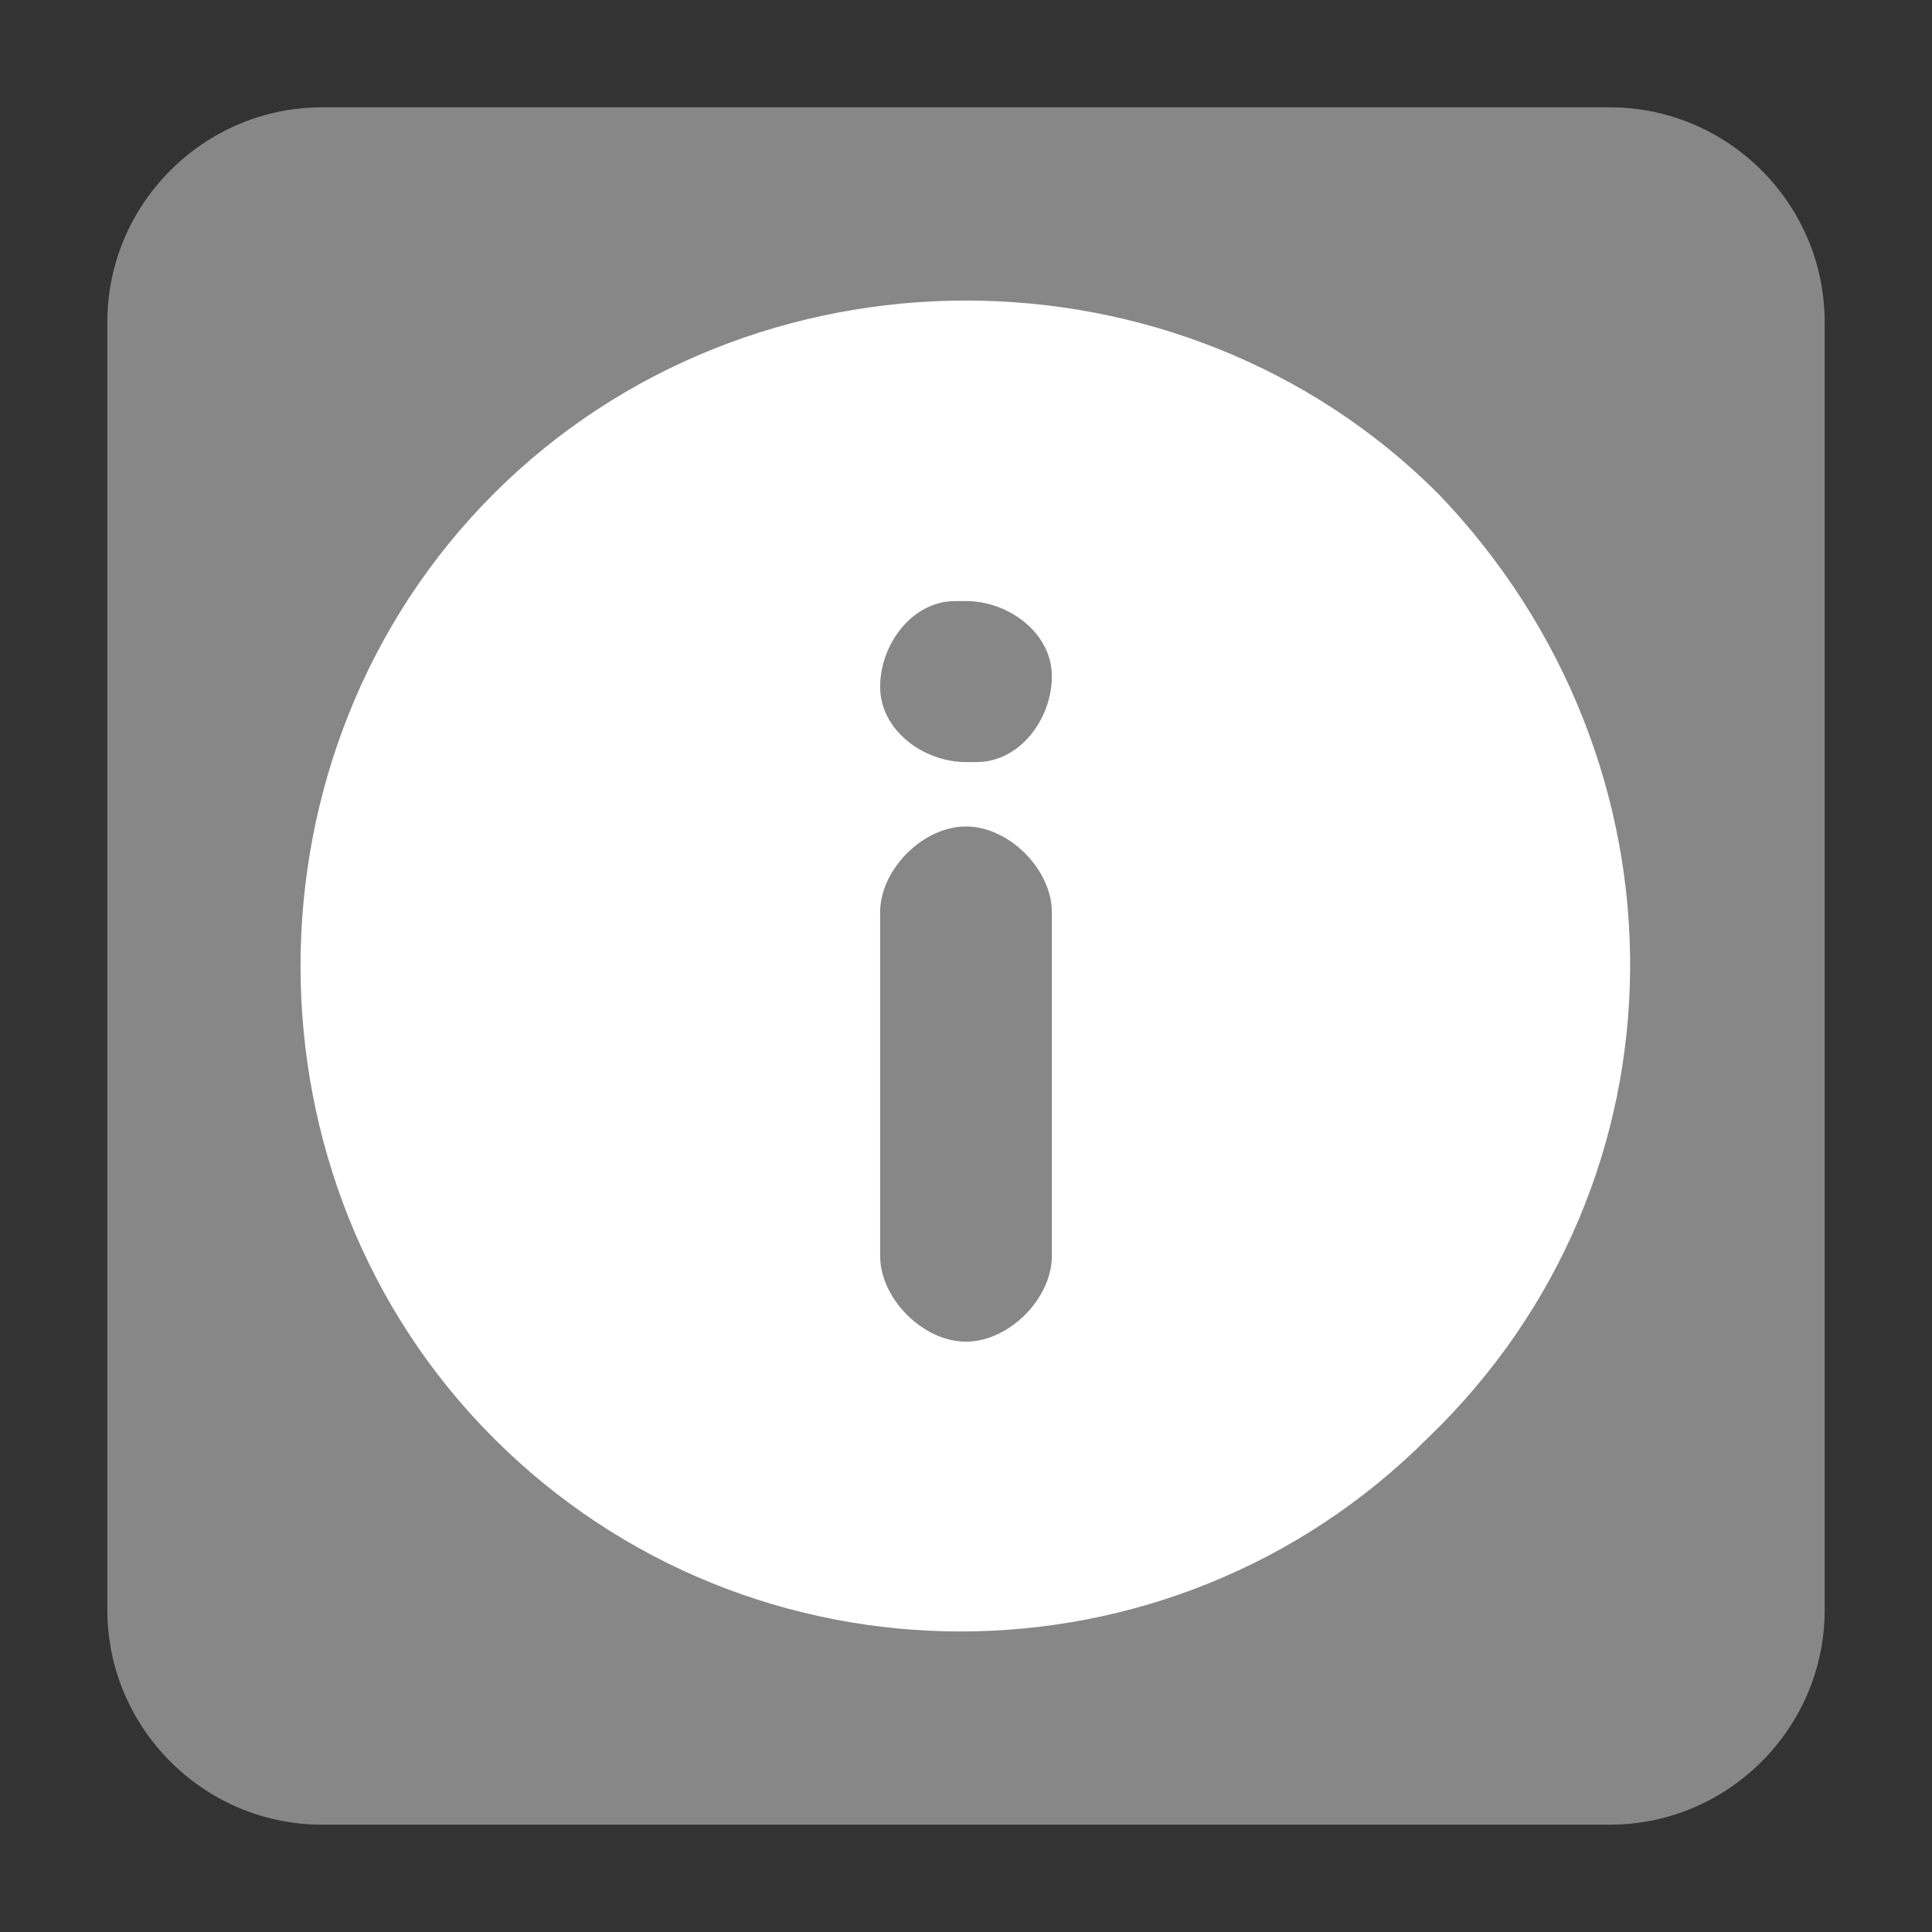
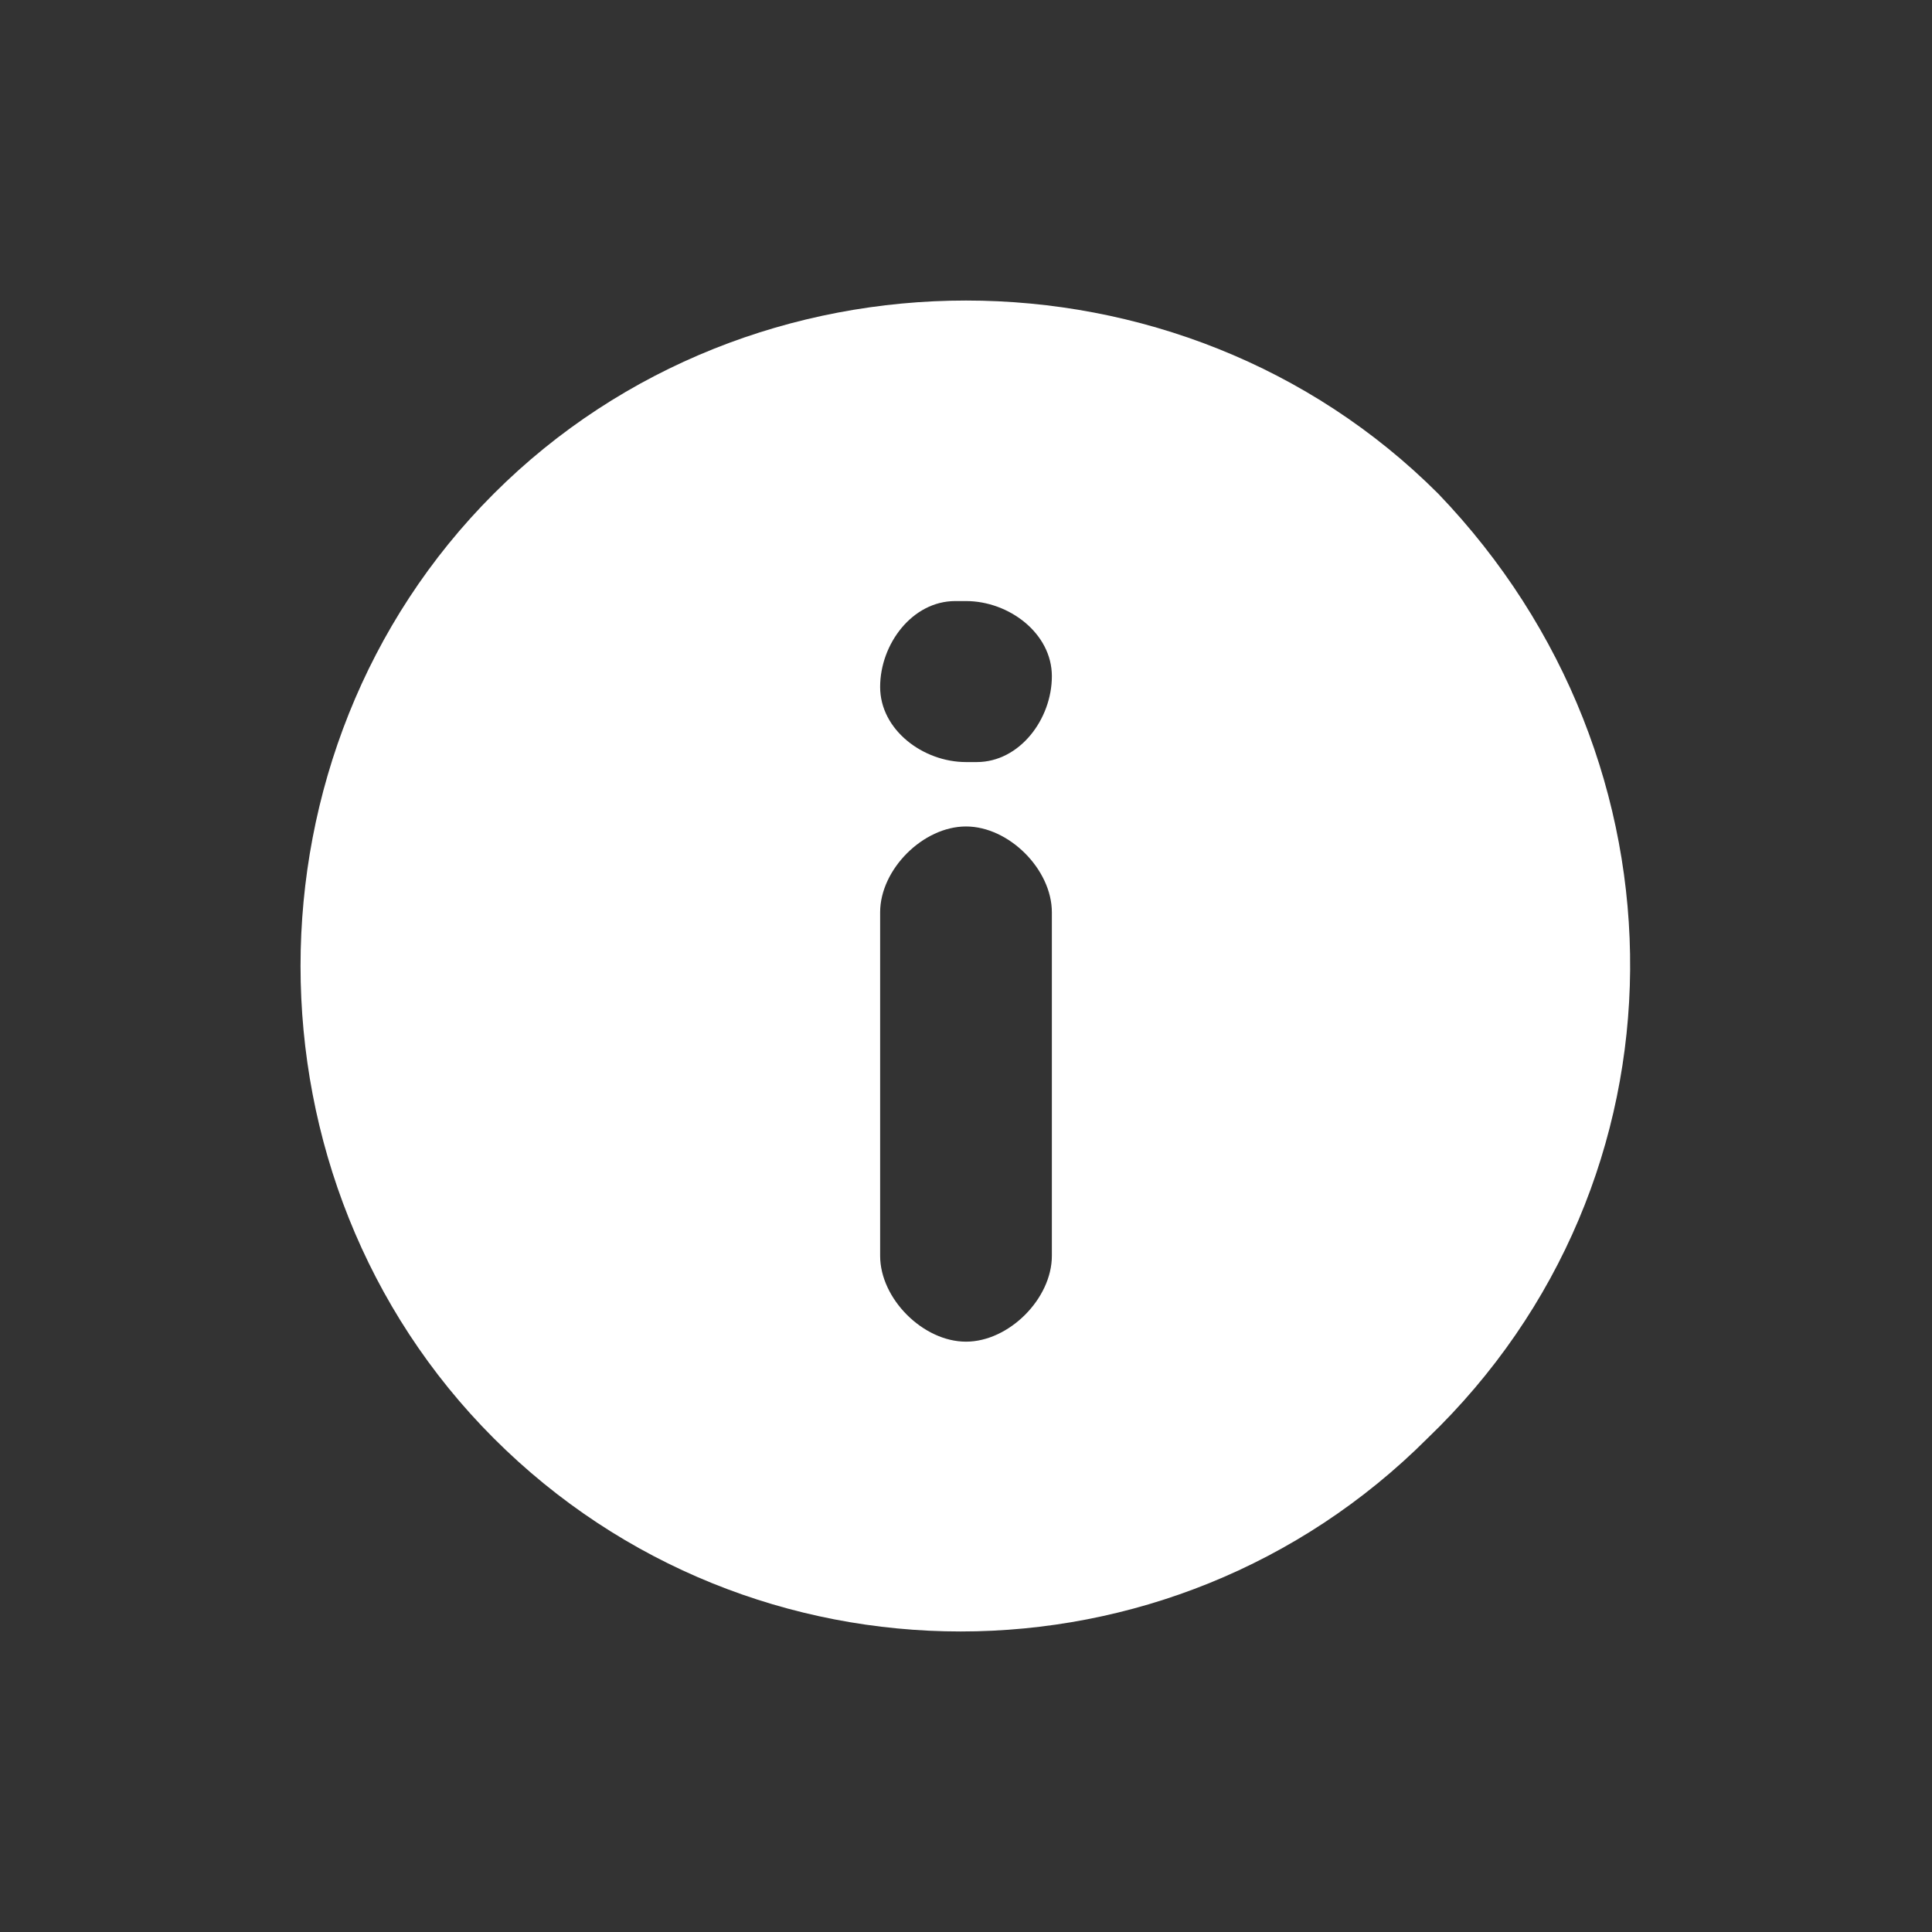
<svg xmlns="http://www.w3.org/2000/svg" version="1.1" id="Ebene_1" x="0px" y="0px" viewBox="0 0 18 18" style="enable-background:new 0 0 18 18;" xml:space="preserve">
  <rect x="0" y="0" width="18" height="18" fill="#333333" stroke="none" />
  <style type="text/css">
	.st0{fill:#878787;}
	.st1{fill:#FFFFFF;}
</style>
  <title>info</title>
-   <path class="st0" d="M15,17c1.1,0,2-0.9,2-2V3c0-1.1-0.9-2-2-2H3C1.9,1,1,1.9,1,3v12c0,1.1,0.9,2,2,2" />
  <path class="st1" d="M13.4,4.6C11,2.2,7,2.2,4.6,4.6s-2.4,6.4,0,8.8s6.3,2.4,8.7,0C15.8,11,15.8,7.1,13.4,4.6L13.4,4.6z M9.8,11.7  c0,0.4-0.4,0.8-0.8,0.8s-0.8-0.4-0.8-0.8V8.5c0-0.4,0.4-0.8,0.8-0.8s0.8,0.4,0.8,0.8V11.7z M9,7.1c-0.4,0-0.8-0.3-0.8-0.7  c0-0.4,0.3-0.8,0.7-0.8H9c0.4,0,0.8,0.3,0.8,0.7c0,0.4-0.3,0.8-0.7,0.8H9z" />
</svg>